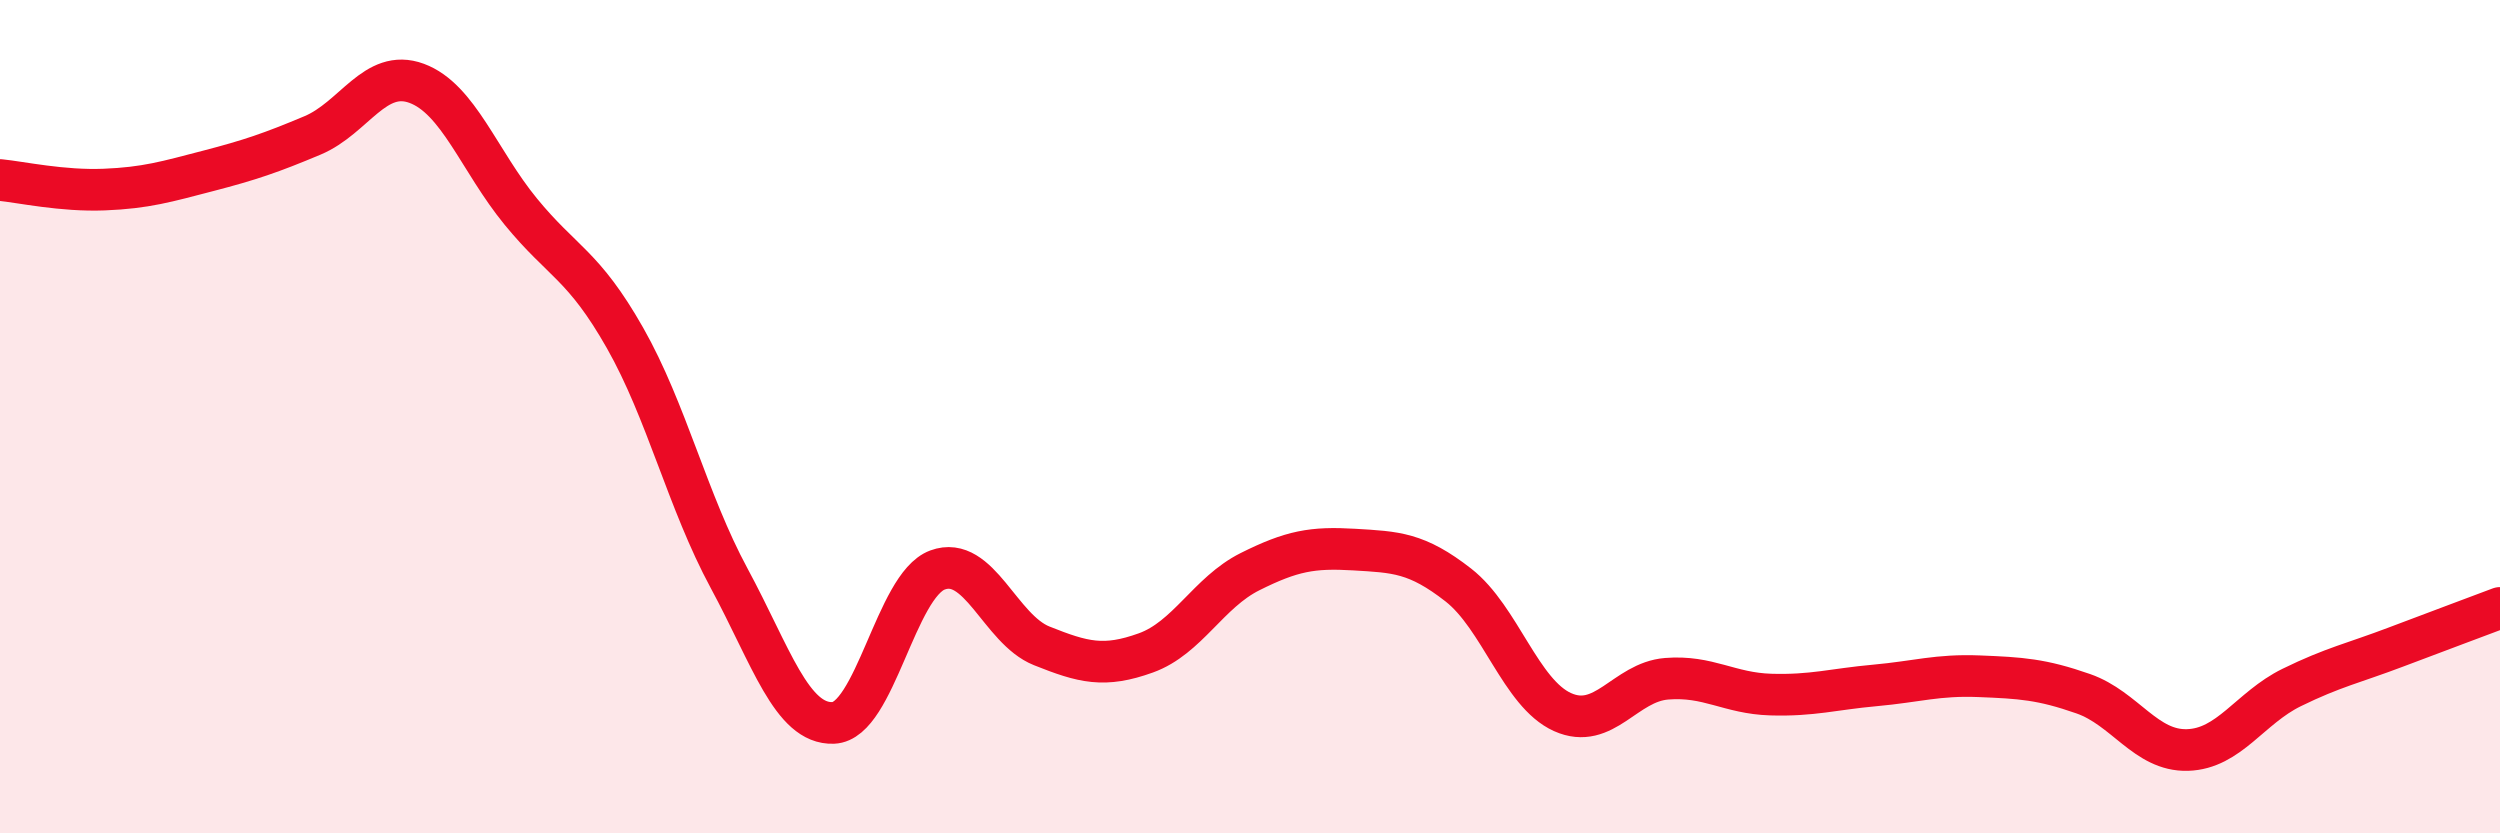
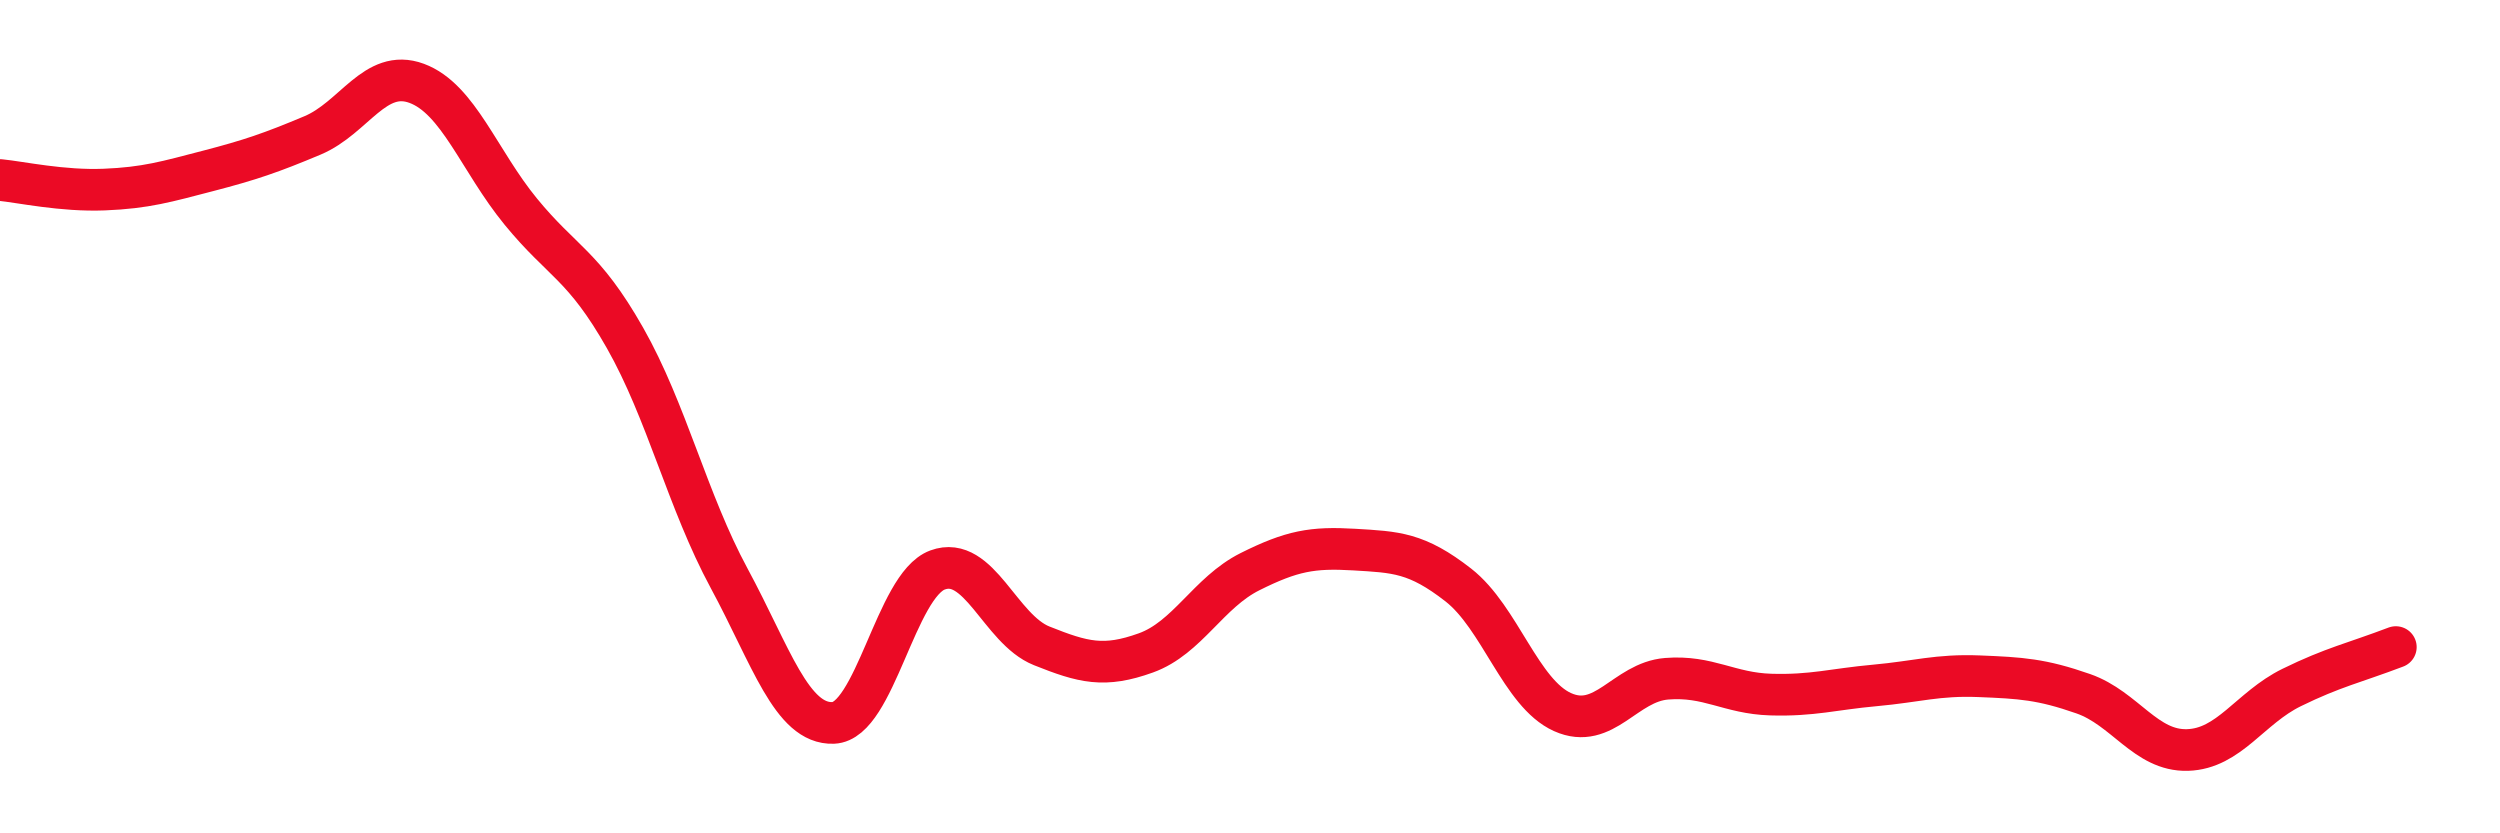
<svg xmlns="http://www.w3.org/2000/svg" width="60" height="20" viewBox="0 0 60 20">
-   <path d="M 0,4.32 C 0.5,4.37 1.5,4.59 2.5,4.55 C 3.5,4.51 4,4.36 5,4.1 C 6,3.84 6.5,3.67 7.5,3.25 C 8.5,2.83 9,1.63 10,2 C 11,2.37 11.5,3.86 12.5,5.08 C 13.5,6.3 14,6.35 15,8.11 C 16,9.87 16.5,12.03 17.5,13.88 C 18.5,15.73 19,17.39 20,17.35 C 21,17.31 21.5,14.05 22.5,13.68 C 23.5,13.31 24,15.1 25,15.5 C 26,15.9 26.5,16.03 27.5,15.67 C 28.5,15.31 29,14.22 30,13.72 C 31,13.22 31.5,13.13 32.5,13.19 C 33.5,13.25 34,13.26 35,14.04 C 36,14.82 36.5,16.64 37.5,17.09 C 38.5,17.54 39,16.37 40,16.29 C 41,16.21 41.5,16.64 42.5,16.67 C 43.5,16.7 44,16.54 45,16.45 C 46,16.36 46.5,16.19 47.5,16.23 C 48.5,16.27 49,16.3 50,16.65 C 51,17 51.5,18.03 52.5,18 C 53.5,17.97 54,16.99 55,16.5 C 56,16.01 56.5,15.91 57.5,15.53 C 58.5,15.15 59.5,14.78 60,14.59L60 20L0 20Z" fill="#EB0A25" opacity="0.1" stroke-linecap="round" stroke-linejoin="round" />
-   <path d="M 0,4.32 C 0.5,4.37 1.5,4.59 2.5,4.55 C 3.5,4.51 4,4.36 5,4.1 C 6,3.84 6.5,3.67 7.5,3.25 C 8.5,2.83 9,1.63 10,2 C 11,2.37 11.5,3.86 12.5,5.08 C 13.5,6.3 14,6.35 15,8.11 C 16,9.87 16.5,12.03 17.5,13.88 C 18.5,15.73 19,17.39 20,17.35 C 21,17.31 21.5,14.05 22.5,13.68 C 23.5,13.31 24,15.1 25,15.5 C 26,15.9 26.5,16.03 27.5,15.67 C 28.5,15.31 29,14.22 30,13.72 C 31,13.22 31.5,13.13 32.5,13.19 C 33.5,13.25 34,13.26 35,14.04 C 36,14.82 36.5,16.64 37.5,17.09 C 38.5,17.54 39,16.37 40,16.29 C 41,16.21 41.5,16.64 42.5,16.67 C 43.5,16.7 44,16.54 45,16.45 C 46,16.36 46.5,16.19 47.5,16.23 C 48.5,16.27 49,16.3 50,16.65 C 51,17 51.5,18.03 52.5,18 C 53.5,17.97 54,16.99 55,16.5 C 56,16.01 56.5,15.91 57.5,15.53 C 58.5,15.15 59.5,14.78 60,14.59" stroke="#EB0A25" stroke-width="1" fill="none" stroke-linecap="round" stroke-linejoin="round" />
+   <path d="M 0,4.32 C 0.5,4.37 1.5,4.59 2.5,4.55 C 3.5,4.51 4,4.36 5,4.1 C 6,3.84 6.5,3.67 7.5,3.25 C 8.5,2.83 9,1.63 10,2 C 11,2.37 11.5,3.86 12.5,5.08 C 13.5,6.3 14,6.35 15,8.11 C 16,9.87 16.5,12.03 17.5,13.88 C 18.5,15.73 19,17.39 20,17.35 C 21,17.31 21.5,14.05 22.5,13.68 C 23.5,13.31 24,15.1 25,15.5 C 26,15.9 26.5,16.03 27.5,15.67 C 28.5,15.31 29,14.22 30,13.72 C 31,13.22 31.5,13.13 32.5,13.19 C 33.5,13.25 34,13.26 35,14.04 C 36,14.82 36.5,16.64 37.5,17.09 C 38.5,17.54 39,16.37 40,16.29 C 41,16.21 41.5,16.64 42.5,16.67 C 43.5,16.7 44,16.54 45,16.45 C 46,16.36 46.5,16.19 47.5,16.23 C 48.5,16.27 49,16.3 50,16.65 C 51,17 51.5,18.03 52.5,18 C 53.5,17.97 54,16.99 55,16.5 C 56,16.01 56.5,15.91 57.5,15.53 " stroke="#EB0A25" stroke-width="1" fill="none" stroke-linecap="round" stroke-linejoin="round" />
</svg>